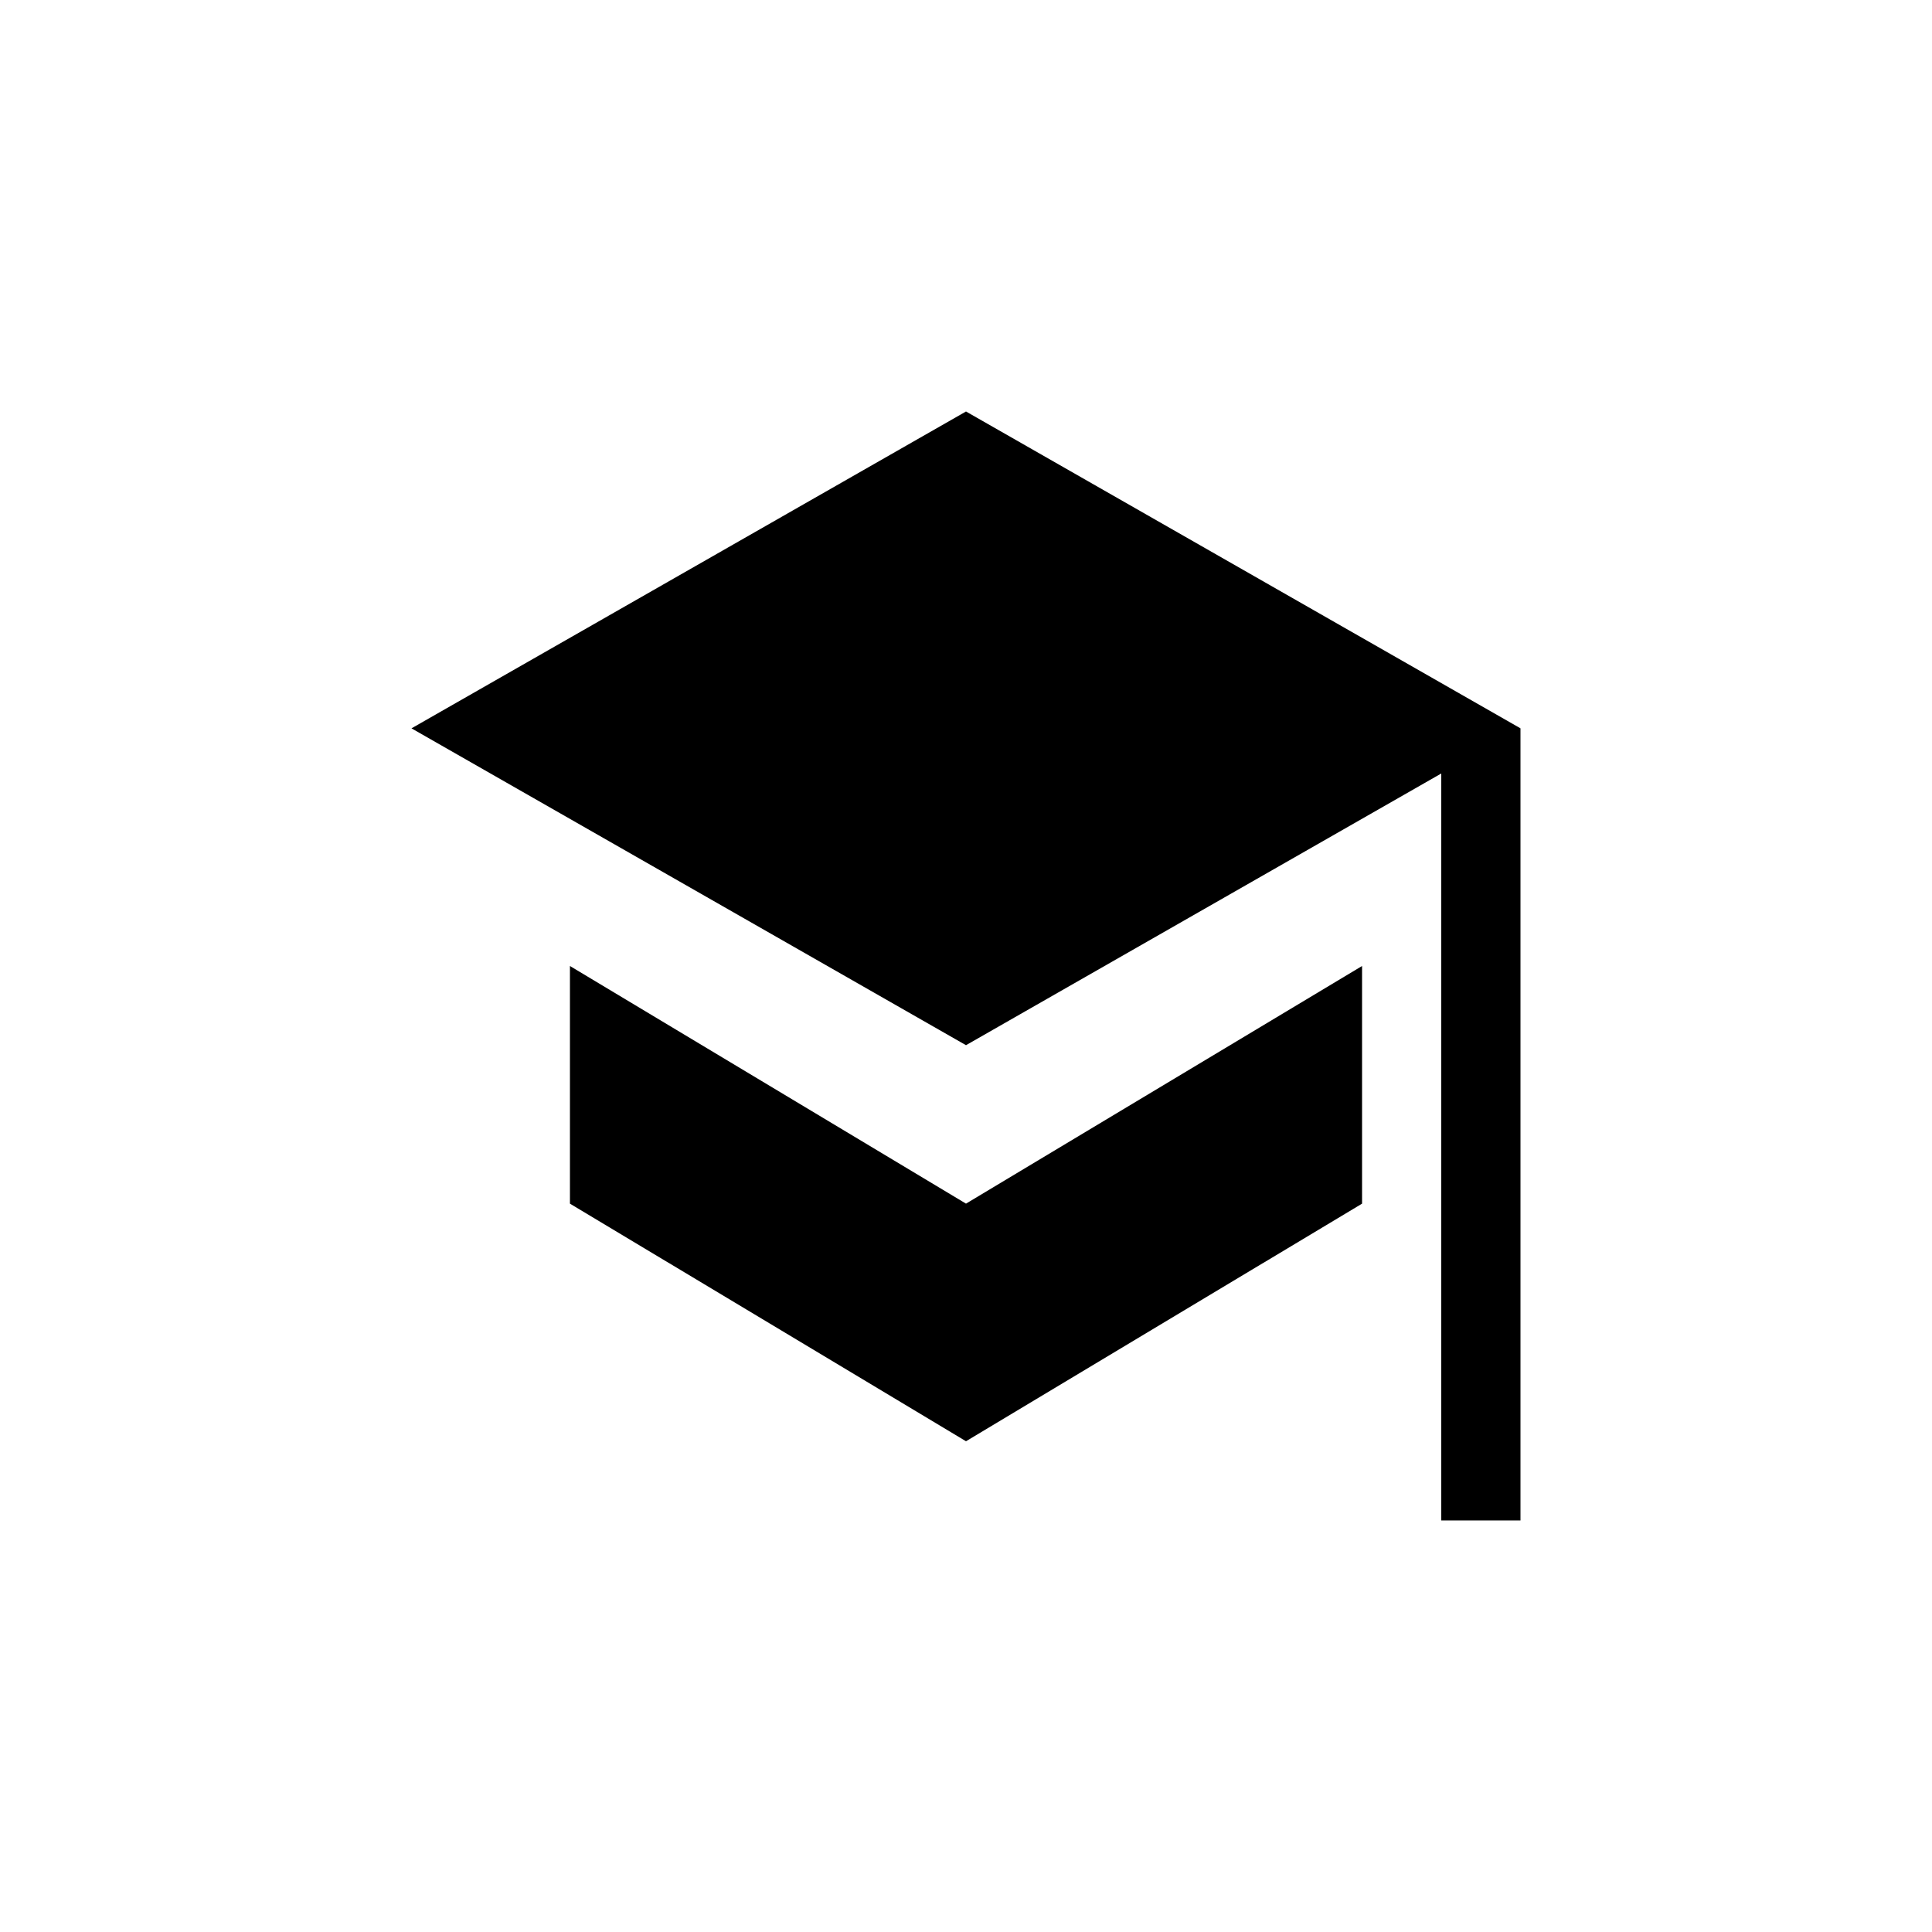
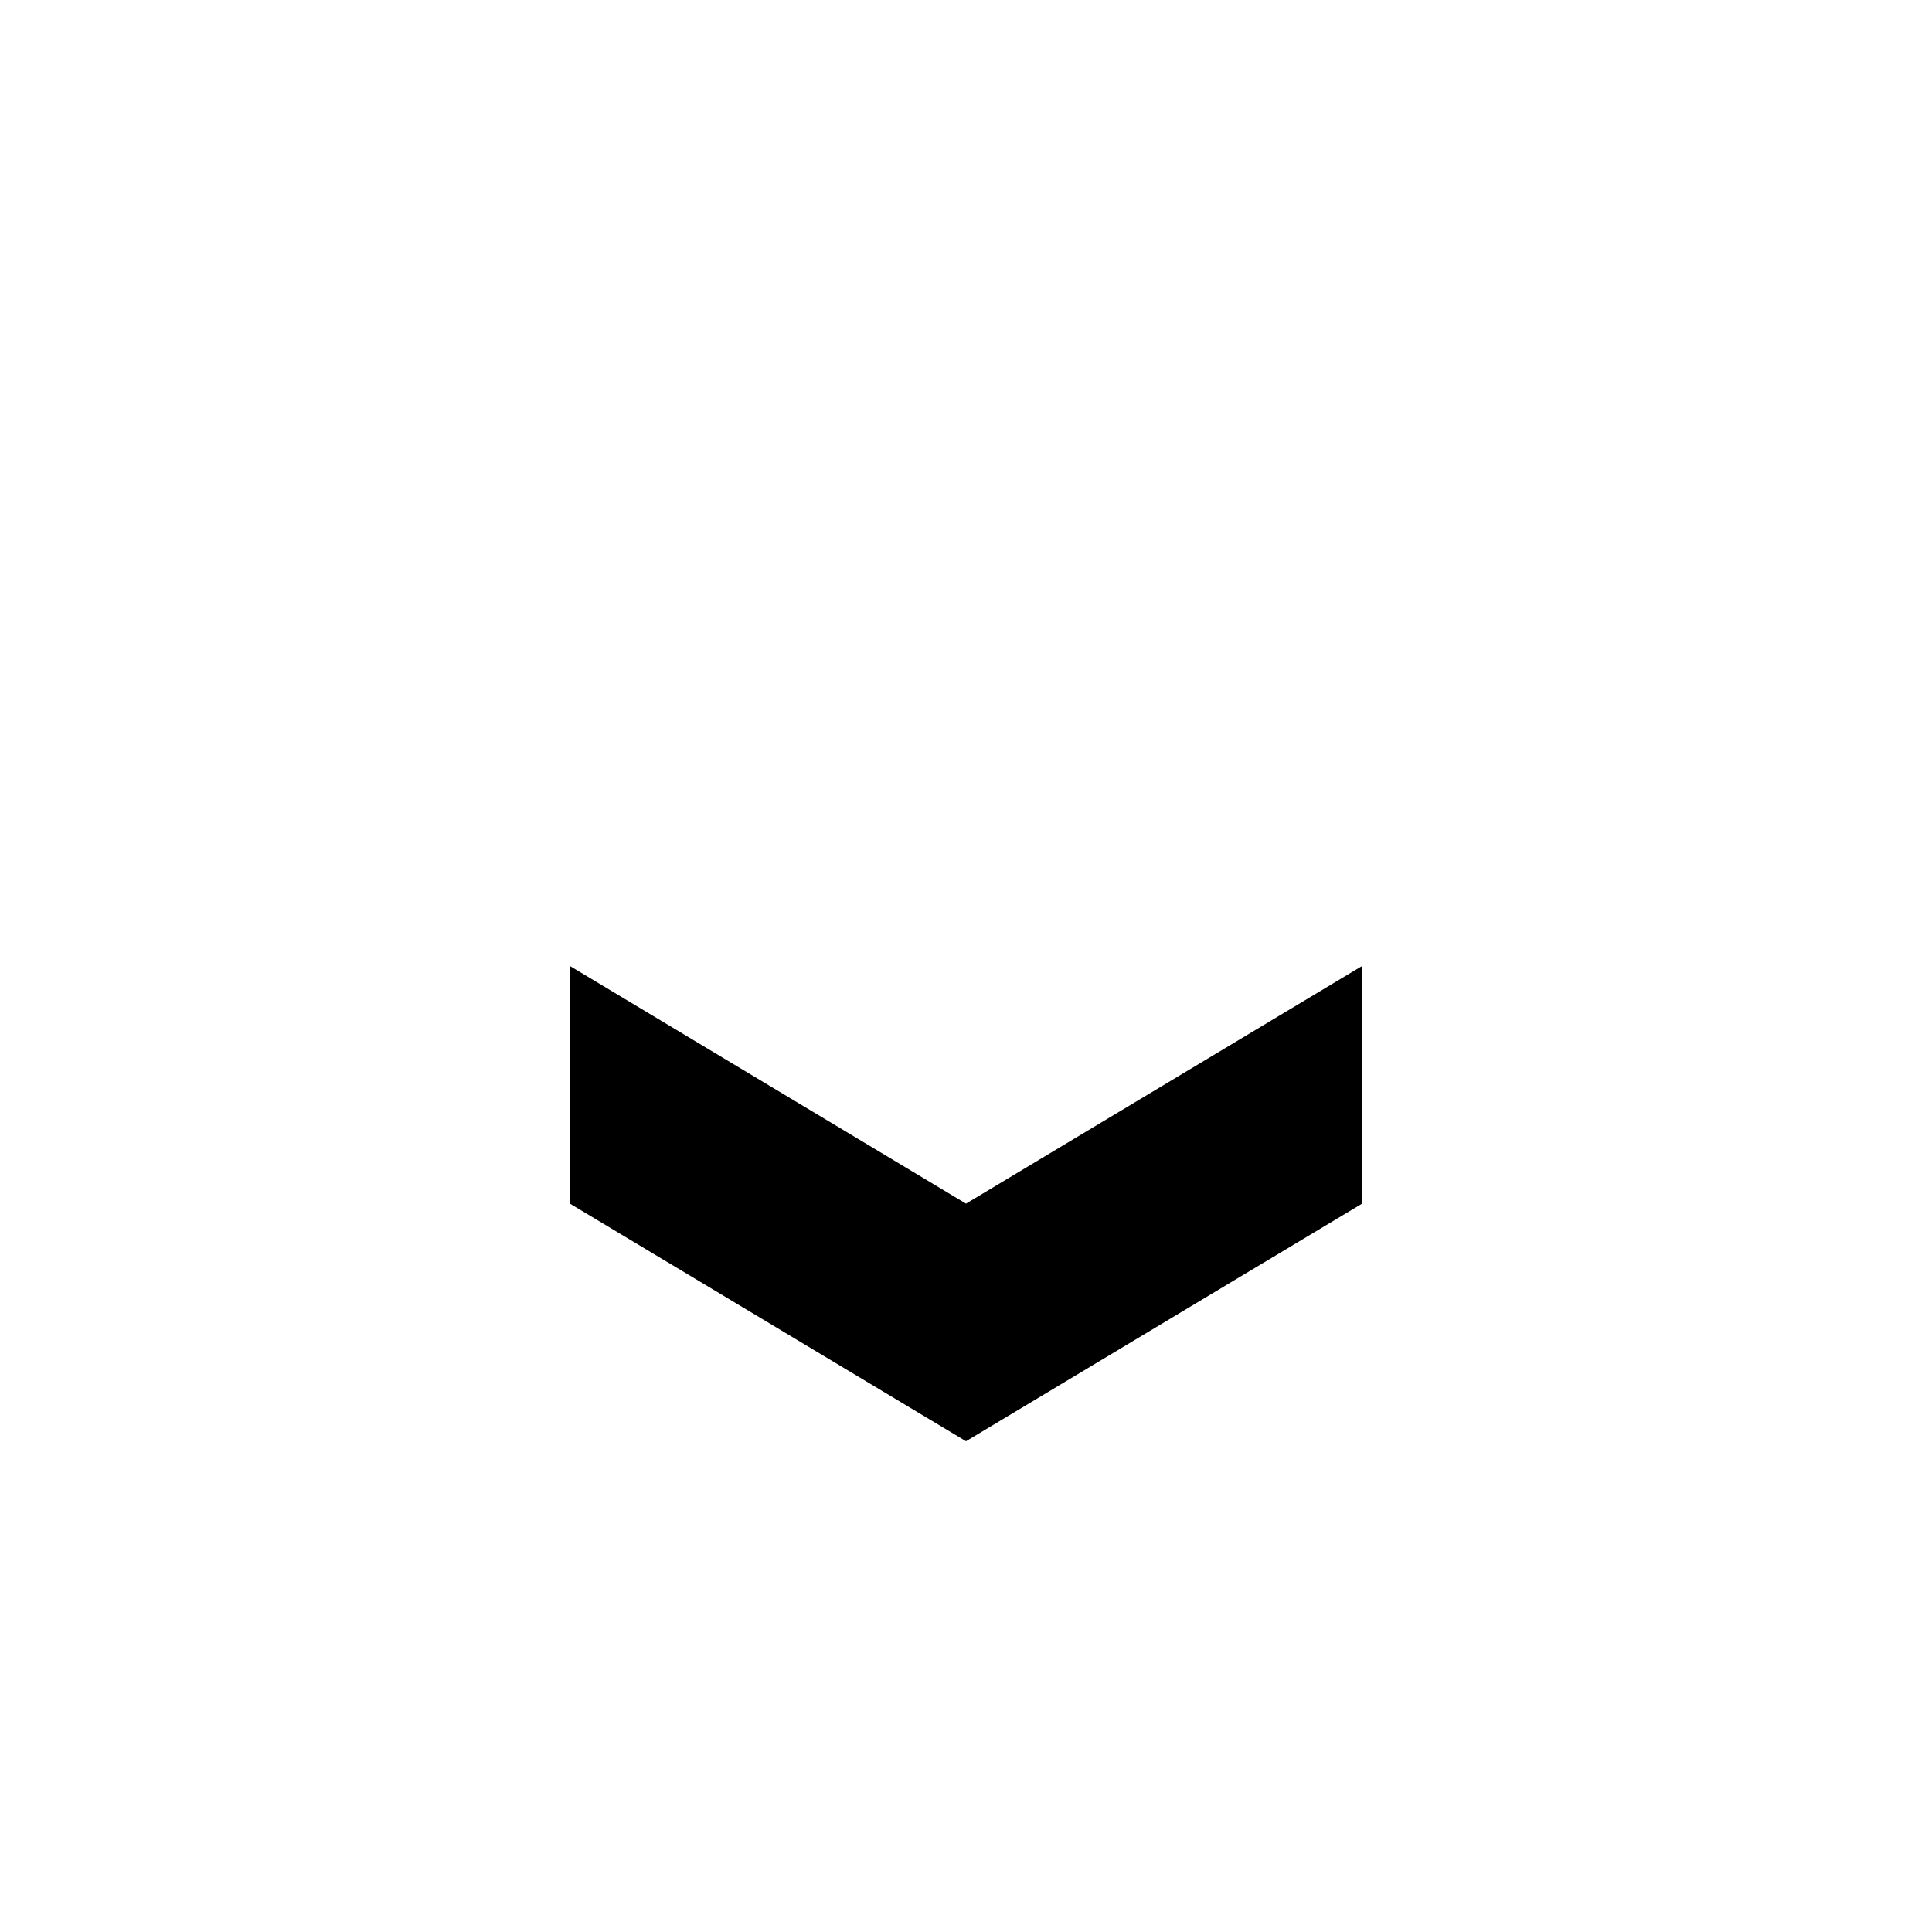
<svg xmlns="http://www.w3.org/2000/svg" fill="#000000" width="800px" height="800px" version="1.1" viewBox="144 144 512 512">
  <g>
-     <path d="m400 253.05-146.95 83.969 146.95 83.969 125.95-72.004v197.95h20.992v-209.92z" />
    <path d="m295.04 400v62.977l104.96 62.973 104.96-62.973v-62.977l-104.96 62.977z" />
  </g>
</svg>